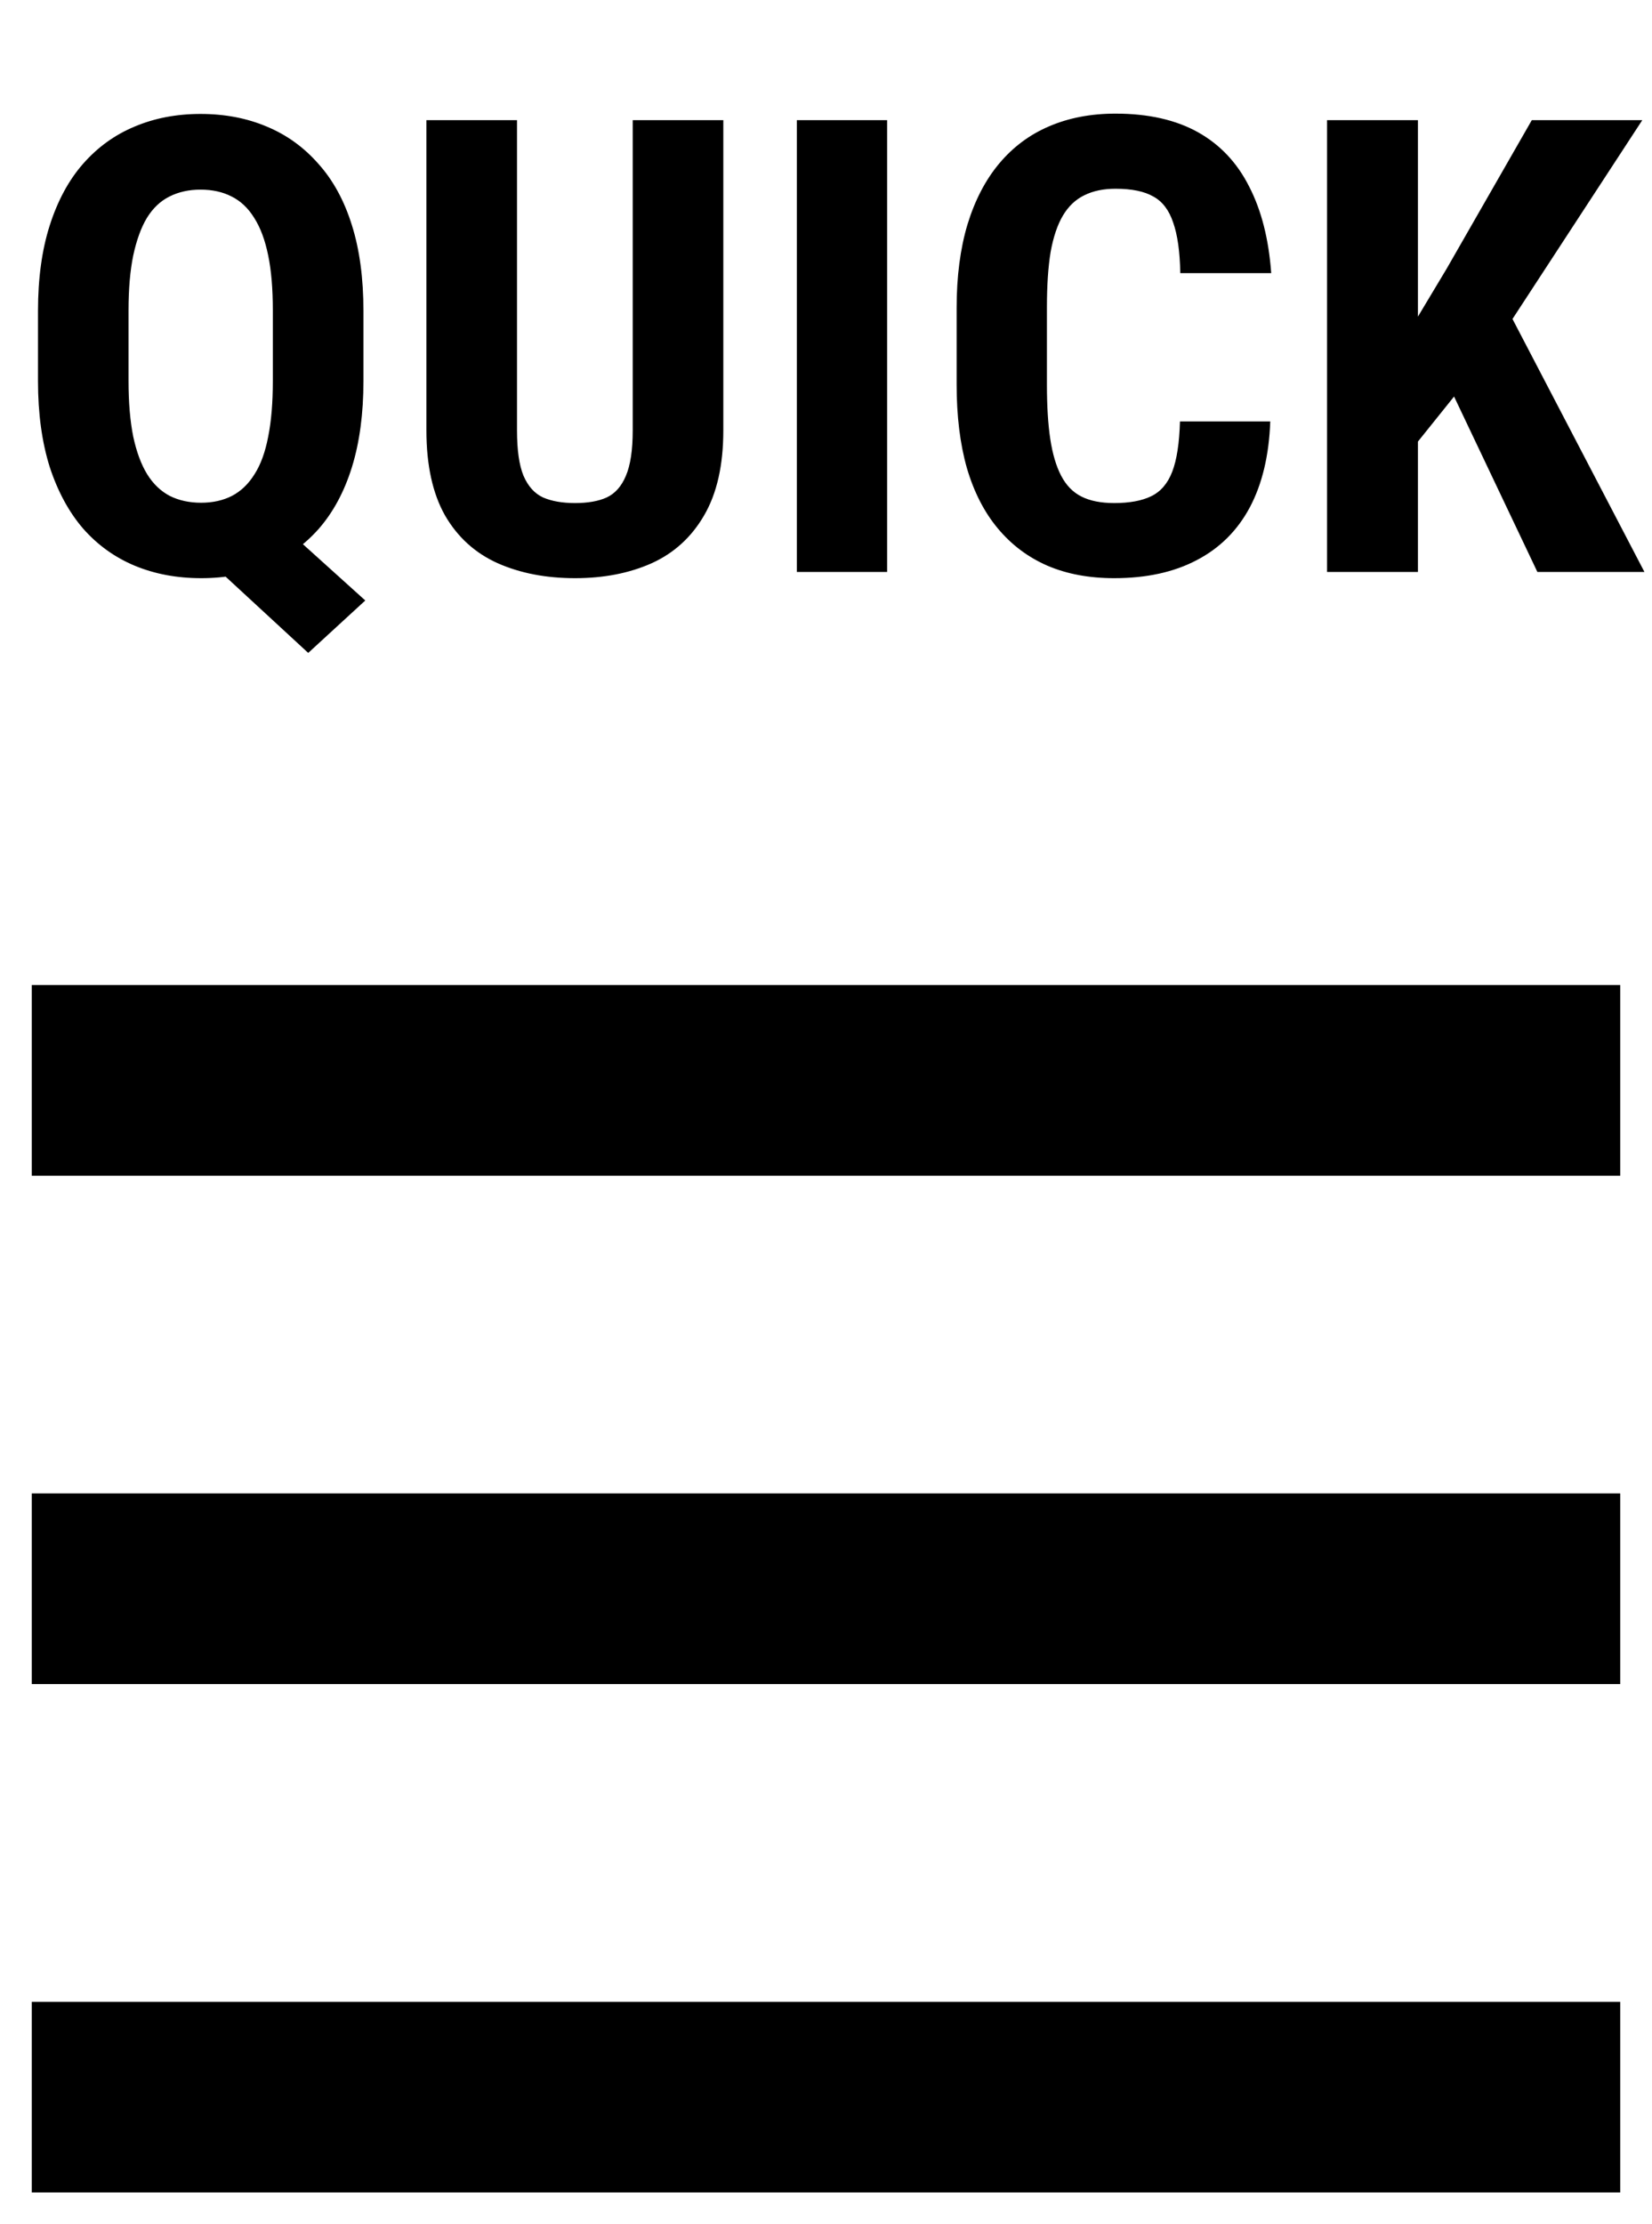
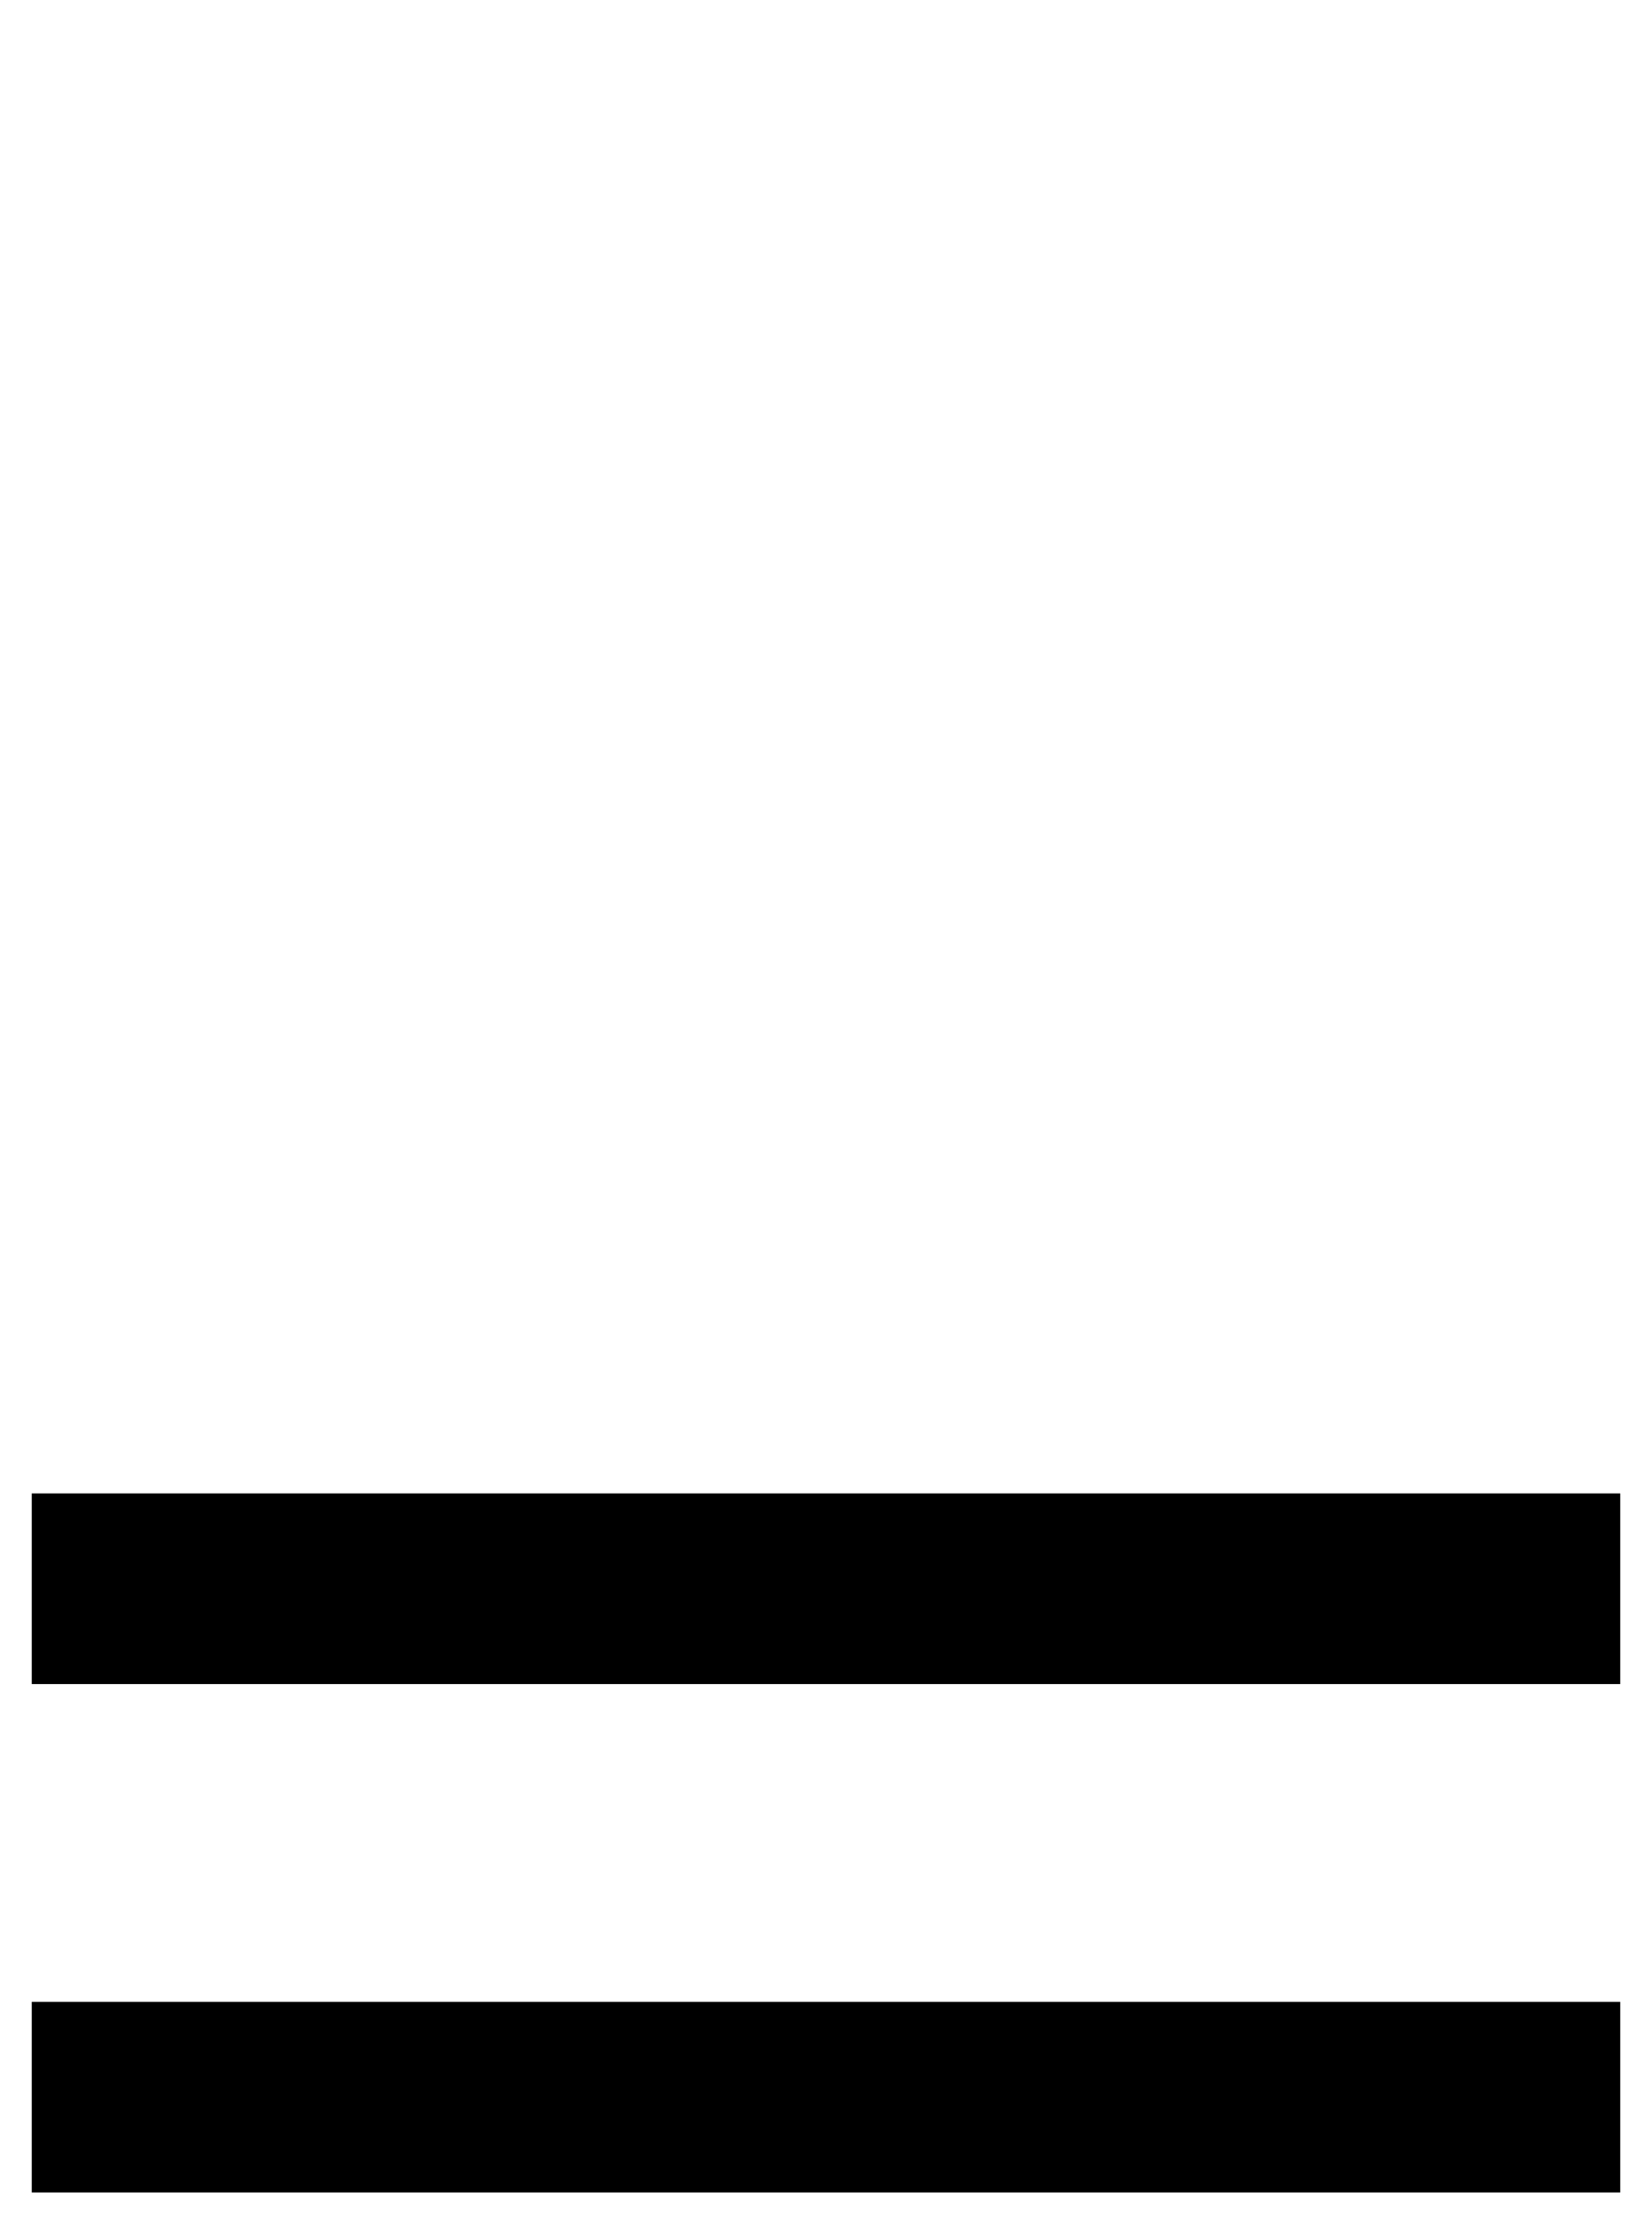
<svg xmlns="http://www.w3.org/2000/svg" width="26" height="35" viewBox="0 0 26 35" fill="none">
-   <path d="M2 17H24" stroke="black" stroke-width="3" stroke-linecap="square" stroke-linejoin="round" />
  <path d="M2 25H24" stroke="black" stroke-width="3" stroke-linecap="square" stroke-linejoin="round" />
  <path d="M2 33H24" stroke="black" stroke-width="3" stroke-linecap="square" stroke-linejoin="round" />
-   <path d="M4.05 7.916L5.749 9.449L4.851 10.274L3.19 8.741L4.05 7.916ZM5.72 4.894V5.997C5.72 6.508 5.66 6.959 5.539 7.35C5.419 7.737 5.244 8.061 5.017 8.321C4.789 8.578 4.519 8.772 4.206 8.902C3.894 9.033 3.547 9.098 3.166 9.098C2.785 9.098 2.437 9.033 2.121 8.902C1.809 8.772 1.538 8.578 1.311 8.321C1.086 8.061 0.91 7.737 0.783 7.35C0.66 6.959 0.598 6.508 0.598 5.997V4.894C0.598 4.379 0.66 3.93 0.783 3.546C0.907 3.159 1.081 2.836 1.306 2.579C1.534 2.319 1.804 2.123 2.116 1.993C2.429 1.86 2.775 1.793 3.156 1.793C3.54 1.793 3.889 1.86 4.201 1.993C4.514 2.123 4.784 2.319 5.012 2.579C5.243 2.836 5.419 3.159 5.539 3.546C5.66 3.93 5.72 4.379 5.72 4.894ZM4.294 5.997V4.884C4.294 4.545 4.27 4.257 4.221 4.02C4.172 3.779 4.099 3.582 4.001 3.429C3.907 3.276 3.788 3.163 3.645 3.092C3.505 3.02 3.342 2.984 3.156 2.984C2.974 2.984 2.811 3.02 2.668 3.092C2.525 3.163 2.406 3.276 2.312 3.429C2.22 3.582 2.149 3.779 2.097 4.02C2.048 4.257 2.023 4.545 2.023 4.884V5.997C2.023 6.336 2.048 6.627 2.097 6.871C2.149 7.112 2.222 7.309 2.316 7.462C2.411 7.615 2.53 7.729 2.673 7.804C2.816 7.875 2.98 7.911 3.166 7.911C3.348 7.911 3.509 7.875 3.649 7.804C3.793 7.729 3.911 7.615 4.006 7.462C4.104 7.309 4.175 7.112 4.221 6.871C4.27 6.627 4.294 6.336 4.294 5.997ZM9.958 1.891H11.384V6.773C11.384 7.32 11.283 7.766 11.081 8.111C10.883 8.453 10.607 8.704 10.256 8.863C9.904 9.02 9.502 9.098 9.05 9.098C8.594 9.098 8.189 9.02 7.834 8.863C7.479 8.704 7.202 8.453 7.004 8.111C6.809 7.766 6.711 7.32 6.711 6.773V1.891H8.137V6.773C8.137 7.083 8.171 7.32 8.239 7.486C8.311 7.652 8.413 7.766 8.547 7.828C8.684 7.887 8.851 7.916 9.05 7.916C9.252 7.916 9.418 7.887 9.548 7.828C9.681 7.766 9.782 7.652 9.851 7.486C9.922 7.32 9.958 7.083 9.958 6.773V1.891ZM13.962 1.891V9H12.541V1.891H13.962ZM18.571 6.632H19.992C19.973 7.166 19.865 7.617 19.67 7.984C19.475 8.349 19.196 8.626 18.835 8.814C18.477 9.003 18.044 9.098 17.536 9.098C17.142 9.098 16.792 9.033 16.486 8.902C16.18 8.769 15.92 8.574 15.705 8.316C15.49 8.059 15.328 7.742 15.217 7.364C15.109 6.983 15.056 6.546 15.056 6.051V4.845C15.056 4.35 15.113 3.912 15.227 3.531C15.344 3.15 15.51 2.831 15.725 2.574C15.943 2.314 16.205 2.118 16.511 1.988C16.82 1.855 17.168 1.788 17.556 1.788C18.073 1.788 18.506 1.886 18.855 2.081C19.203 2.276 19.471 2.561 19.66 2.936C19.852 3.307 19.968 3.761 20.007 4.298H18.576C18.57 3.959 18.532 3.694 18.464 3.502C18.399 3.307 18.295 3.17 18.151 3.092C18.008 3.01 17.81 2.97 17.556 2.97C17.367 2.97 17.204 3.004 17.067 3.072C16.931 3.137 16.818 3.243 16.73 3.39C16.643 3.536 16.578 3.728 16.535 3.966C16.496 4.203 16.477 4.493 16.477 4.835V6.051C16.477 6.386 16.494 6.673 16.53 6.91C16.566 7.145 16.623 7.337 16.701 7.486C16.779 7.636 16.885 7.745 17.019 7.813C17.155 7.882 17.328 7.916 17.536 7.916C17.777 7.916 17.971 7.88 18.117 7.809C18.267 7.737 18.378 7.608 18.449 7.423C18.521 7.237 18.561 6.974 18.571 6.632ZM22.316 1.891V9H20.886V1.891H22.316ZM25.847 1.891L23.542 5.421L22.131 7.179L21.857 5.748L22.77 4.225L24.108 1.891H25.847ZM24.196 9L22.644 5.733L23.693 4.806L25.881 9H24.196Z" fill="black" />
</svg>